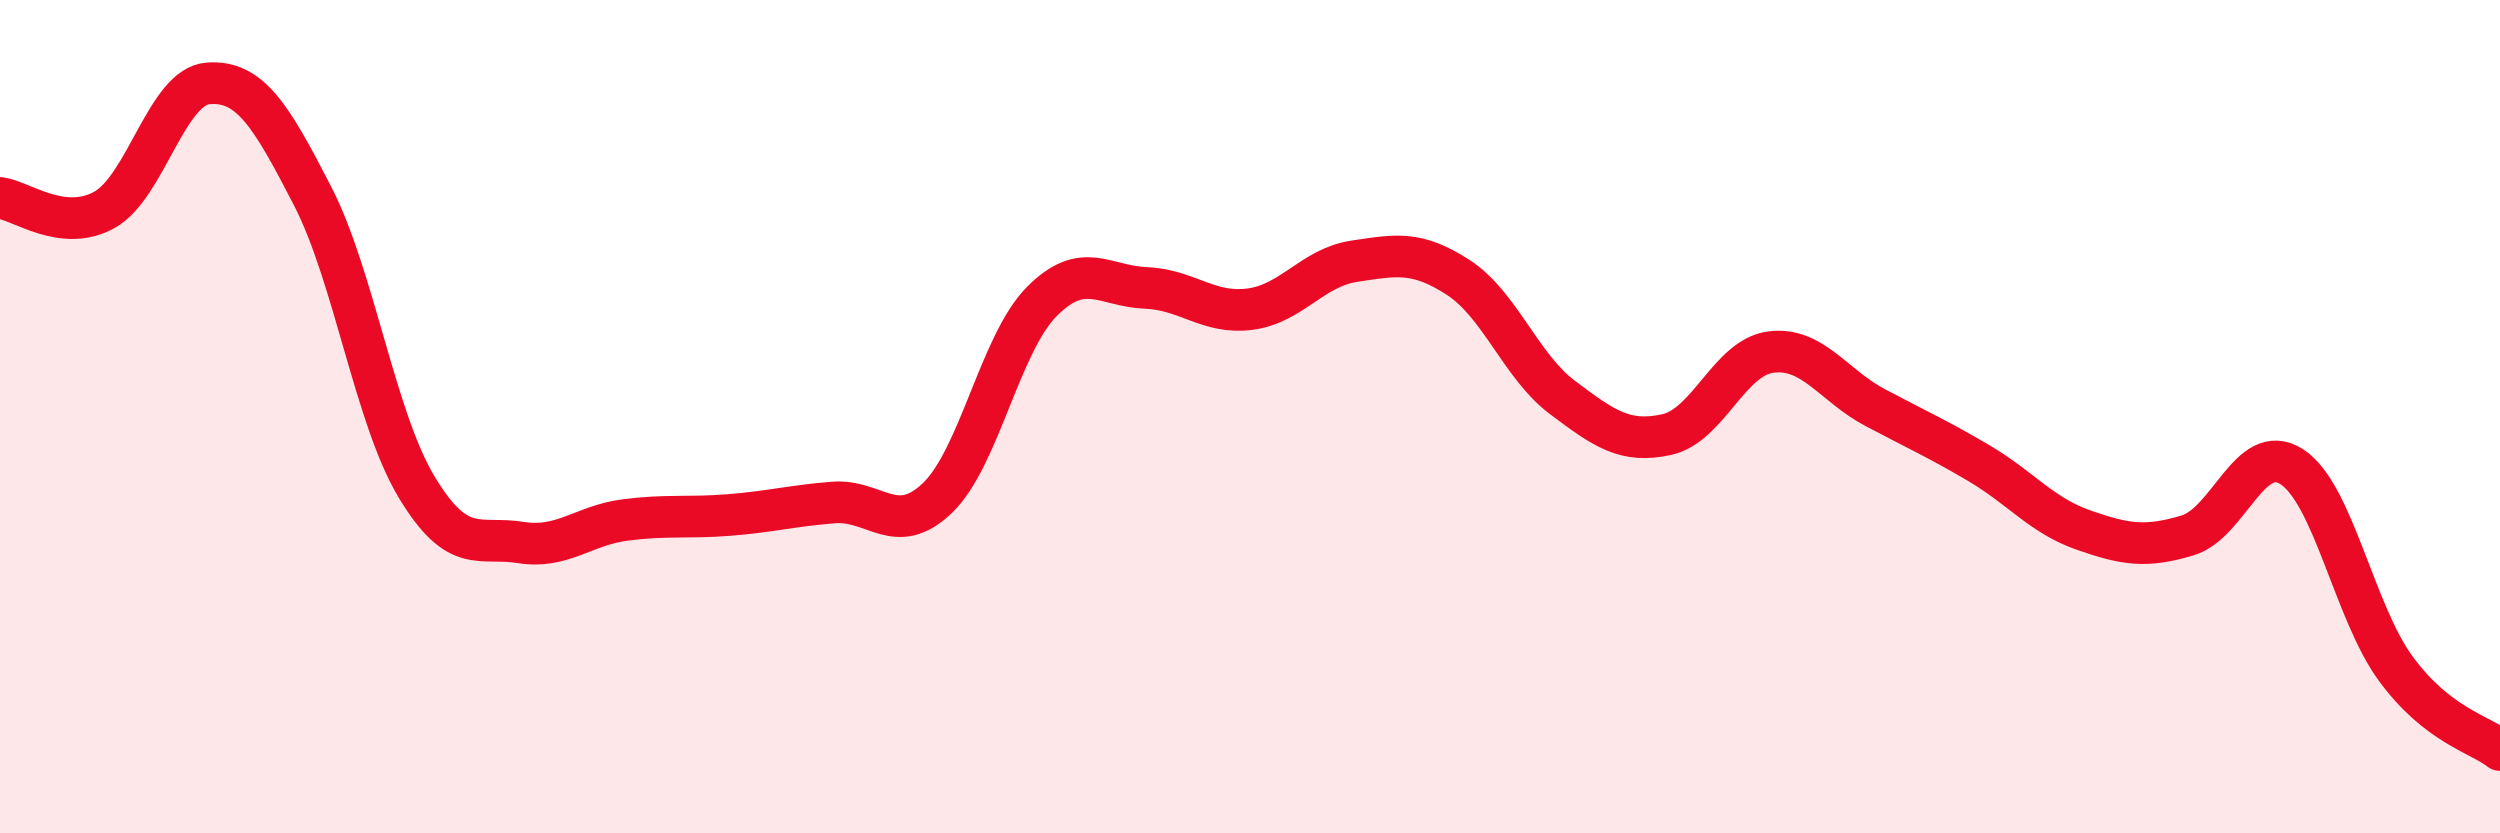
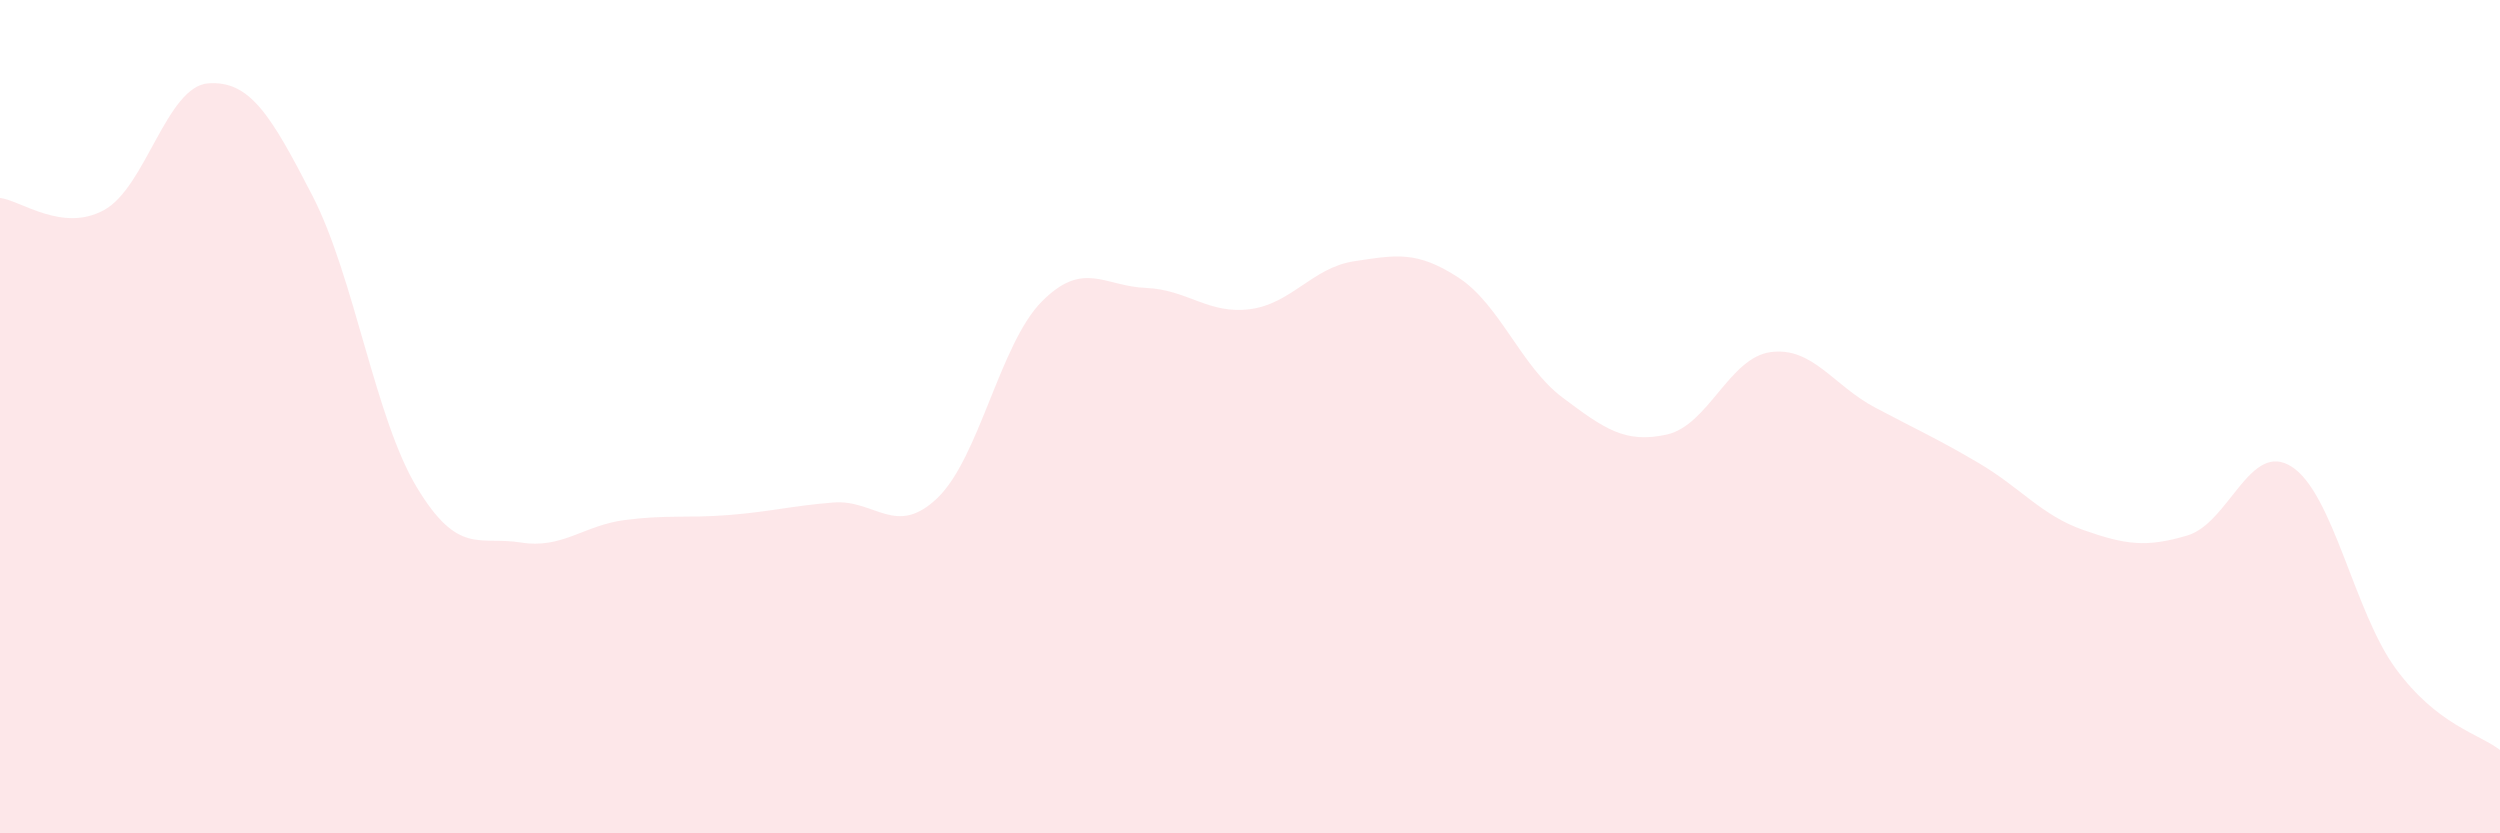
<svg xmlns="http://www.w3.org/2000/svg" width="60" height="20" viewBox="0 0 60 20">
  <path d="M 0,4.75 C 0.5,4.81 1.5,5.59 2.5,5.04 C 3.5,4.49 4,2.07 5,2 C 6,1.93 6.5,2.76 7.5,4.7 C 8.5,6.64 9,10.03 10,11.69 C 11,13.35 11.5,12.86 12.5,13.02 C 13.5,13.18 14,12.61 15,12.48 C 16,12.35 16.5,12.44 17.5,12.36 C 18.5,12.28 19,12.14 20,12.06 C 21,11.98 21.5,12.91 22.5,11.95 C 23.5,10.99 24,8.25 25,7.24 C 26,6.23 26.5,6.87 27.5,6.91 C 28.5,6.95 29,7.55 30,7.42 C 31,7.29 31.5,6.42 32.5,6.27 C 33.5,6.12 34,6.01 35,6.66 C 36,7.31 36.5,8.79 37.5,9.54 C 38.5,10.29 39,10.65 40,10.43 C 41,10.21 41.5,8.58 42.5,8.45 C 43.5,8.32 44,9.25 45,9.78 C 46,10.31 46.5,10.53 47.5,11.12 C 48.5,11.71 49,12.37 50,12.72 C 51,13.07 51.5,13.15 52.5,12.85 C 53.5,12.55 54,10.56 55,11.2 C 56,11.84 56.5,14.69 57.5,16.05 C 58.5,17.41 59.5,17.61 60,18L60 20L0 20Z" fill="#EB0A25" opacity="0.1" stroke-linecap="round" stroke-linejoin="round" />
-   <path d="M 0,4.75 C 0.5,4.81 1.5,5.59 2.5,5.04 C 3.5,4.49 4,2.07 5,2 C 6,1.93 6.5,2.76 7.5,4.7 C 8.5,6.64 9,10.03 10,11.69 C 11,13.35 11.5,12.86 12.5,13.02 C 13.5,13.18 14,12.61 15,12.48 C 16,12.35 16.5,12.44 17.5,12.36 C 18.5,12.28 19,12.14 20,12.06 C 21,11.98 21.5,12.91 22.5,11.95 C 23.5,10.99 24,8.25 25,7.24 C 26,6.23 26.5,6.87 27.5,6.91 C 28.5,6.95 29,7.55 30,7.42 C 31,7.29 31.5,6.42 32.5,6.27 C 33.5,6.12 34,6.01 35,6.66 C 36,7.31 36.5,8.79 37.5,9.54 C 38.5,10.29 39,10.65 40,10.43 C 41,10.21 41.5,8.58 42.5,8.45 C 43.5,8.32 44,9.25 45,9.78 C 46,10.31 46.5,10.53 47.5,11.12 C 48.5,11.71 49,12.37 50,12.72 C 51,13.07 51.5,13.15 52.5,12.85 C 53.5,12.55 54,10.56 55,11.2 C 56,11.84 56.5,14.69 57.5,16.05 C 58.5,17.41 59.5,17.61 60,18" stroke="#EB0A25" stroke-width="1" fill="none" stroke-linecap="round" stroke-linejoin="round" />
</svg>